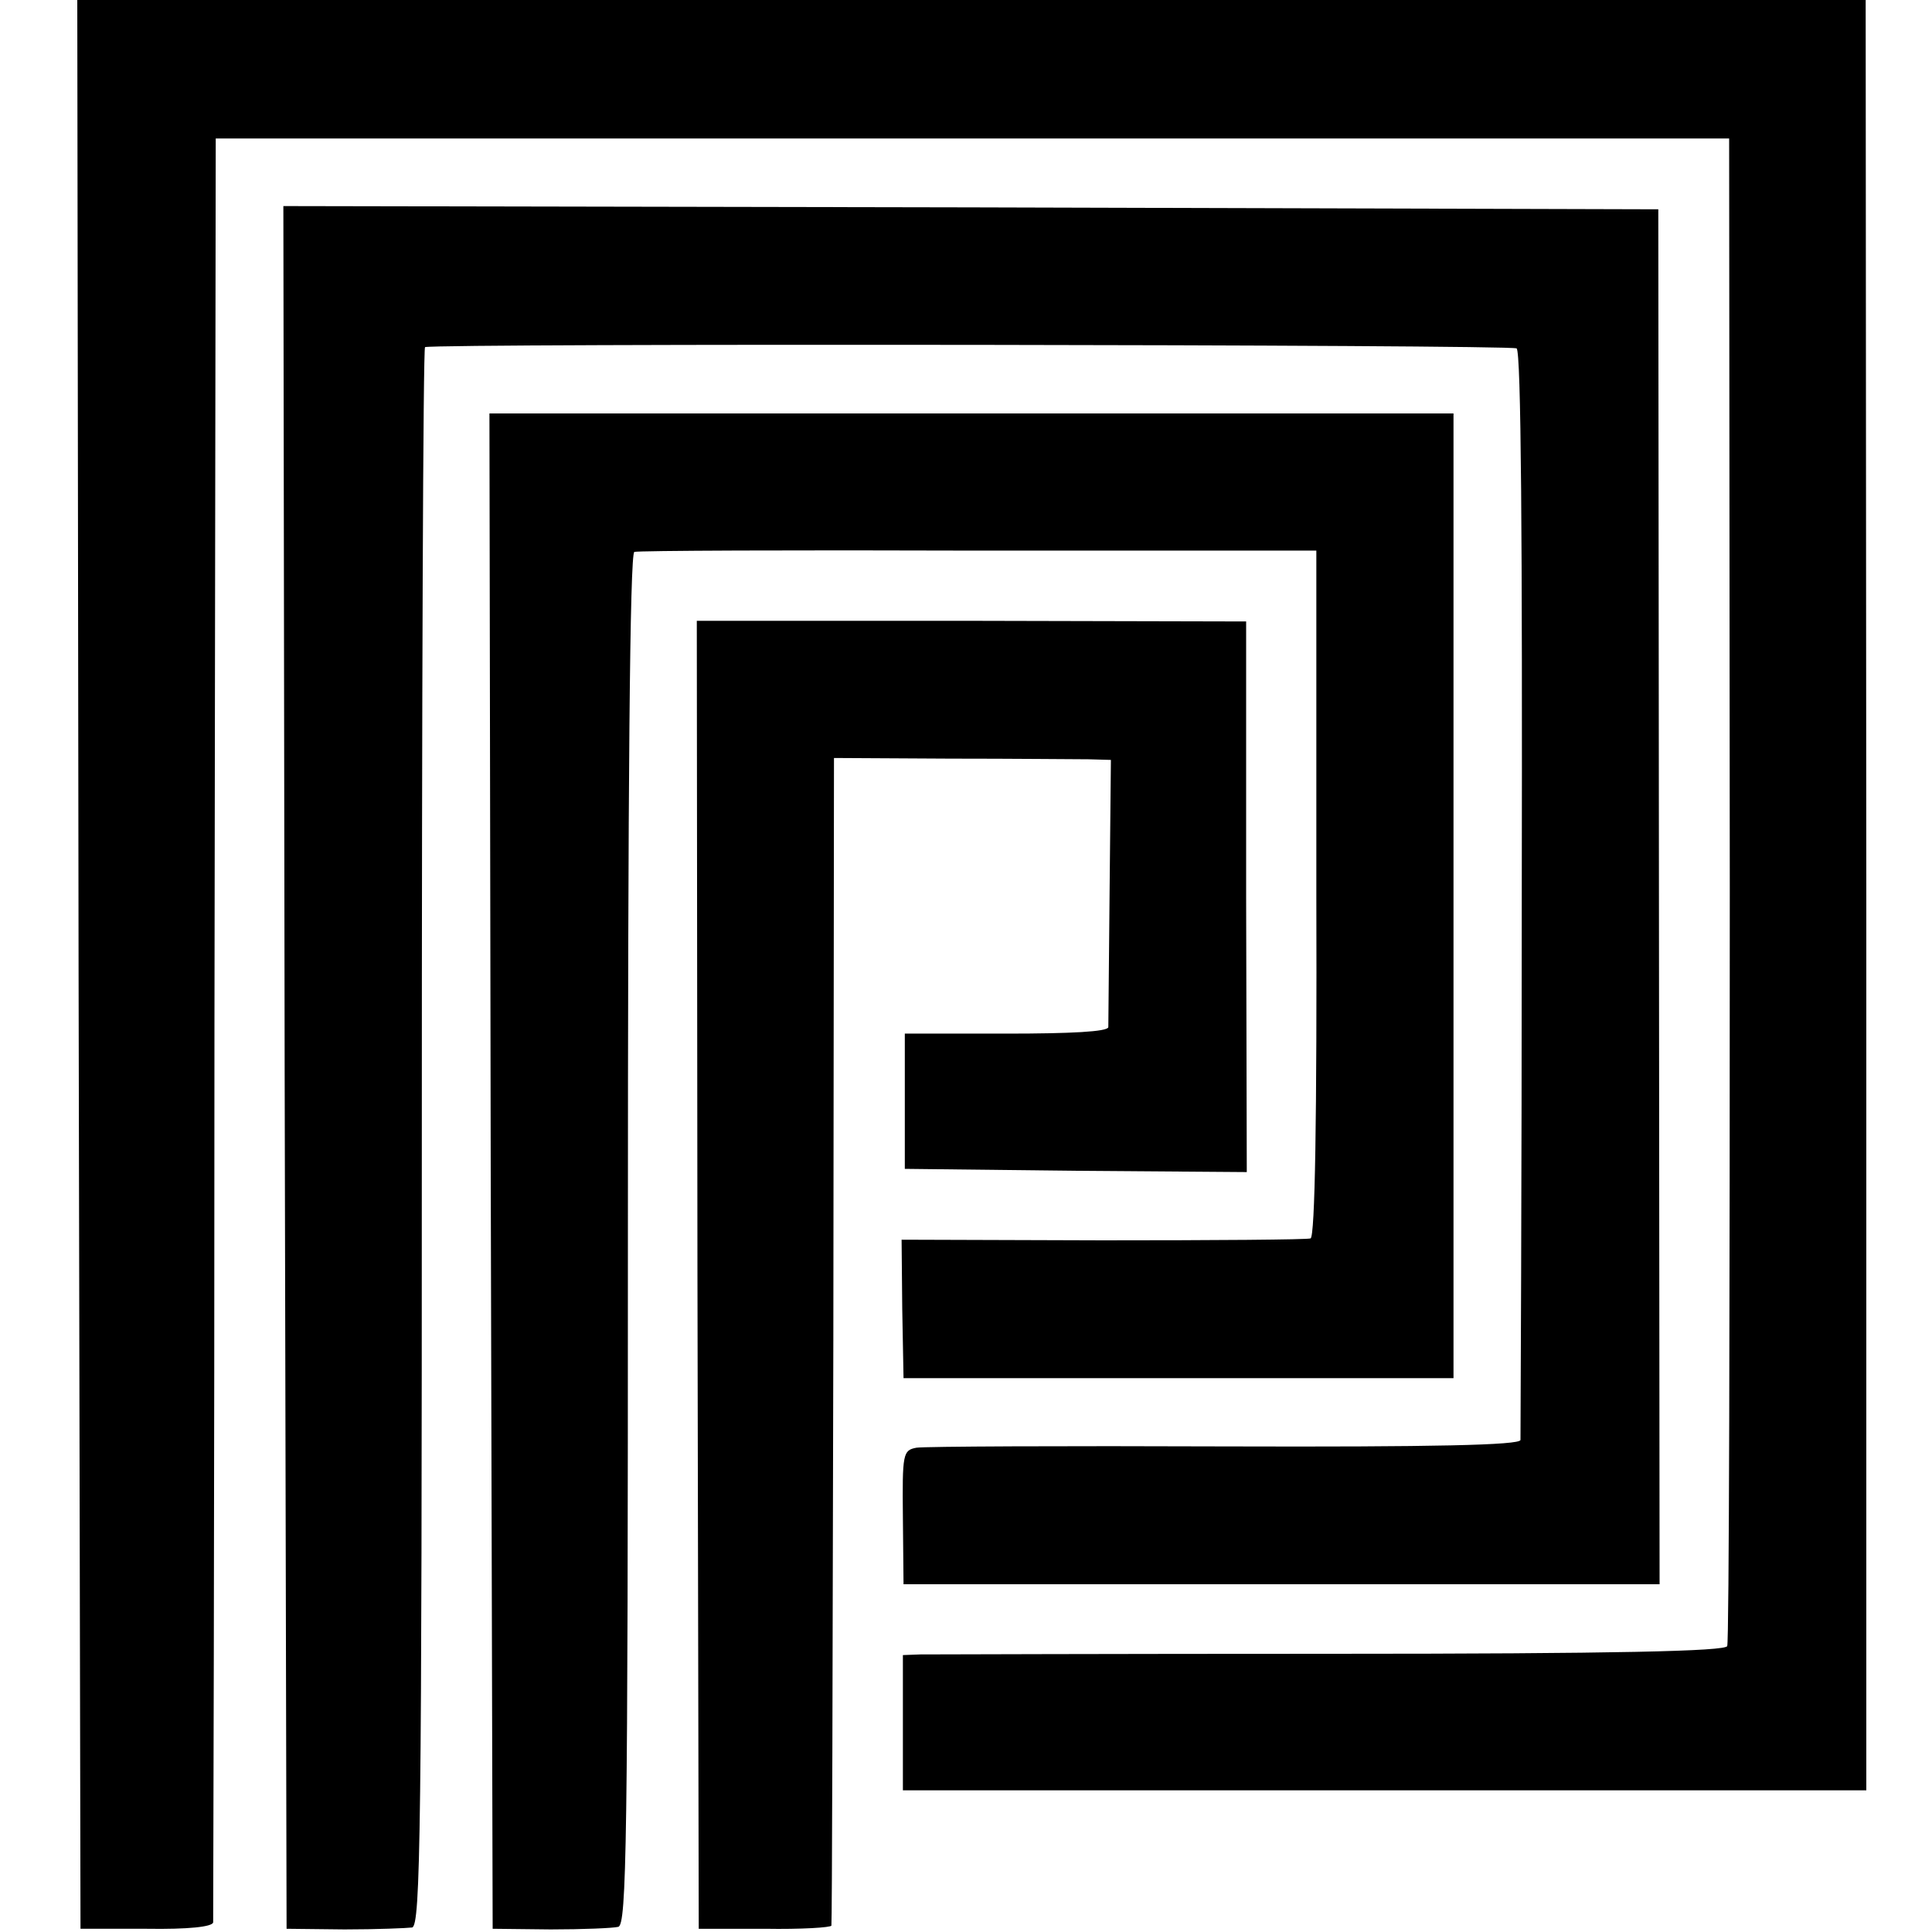
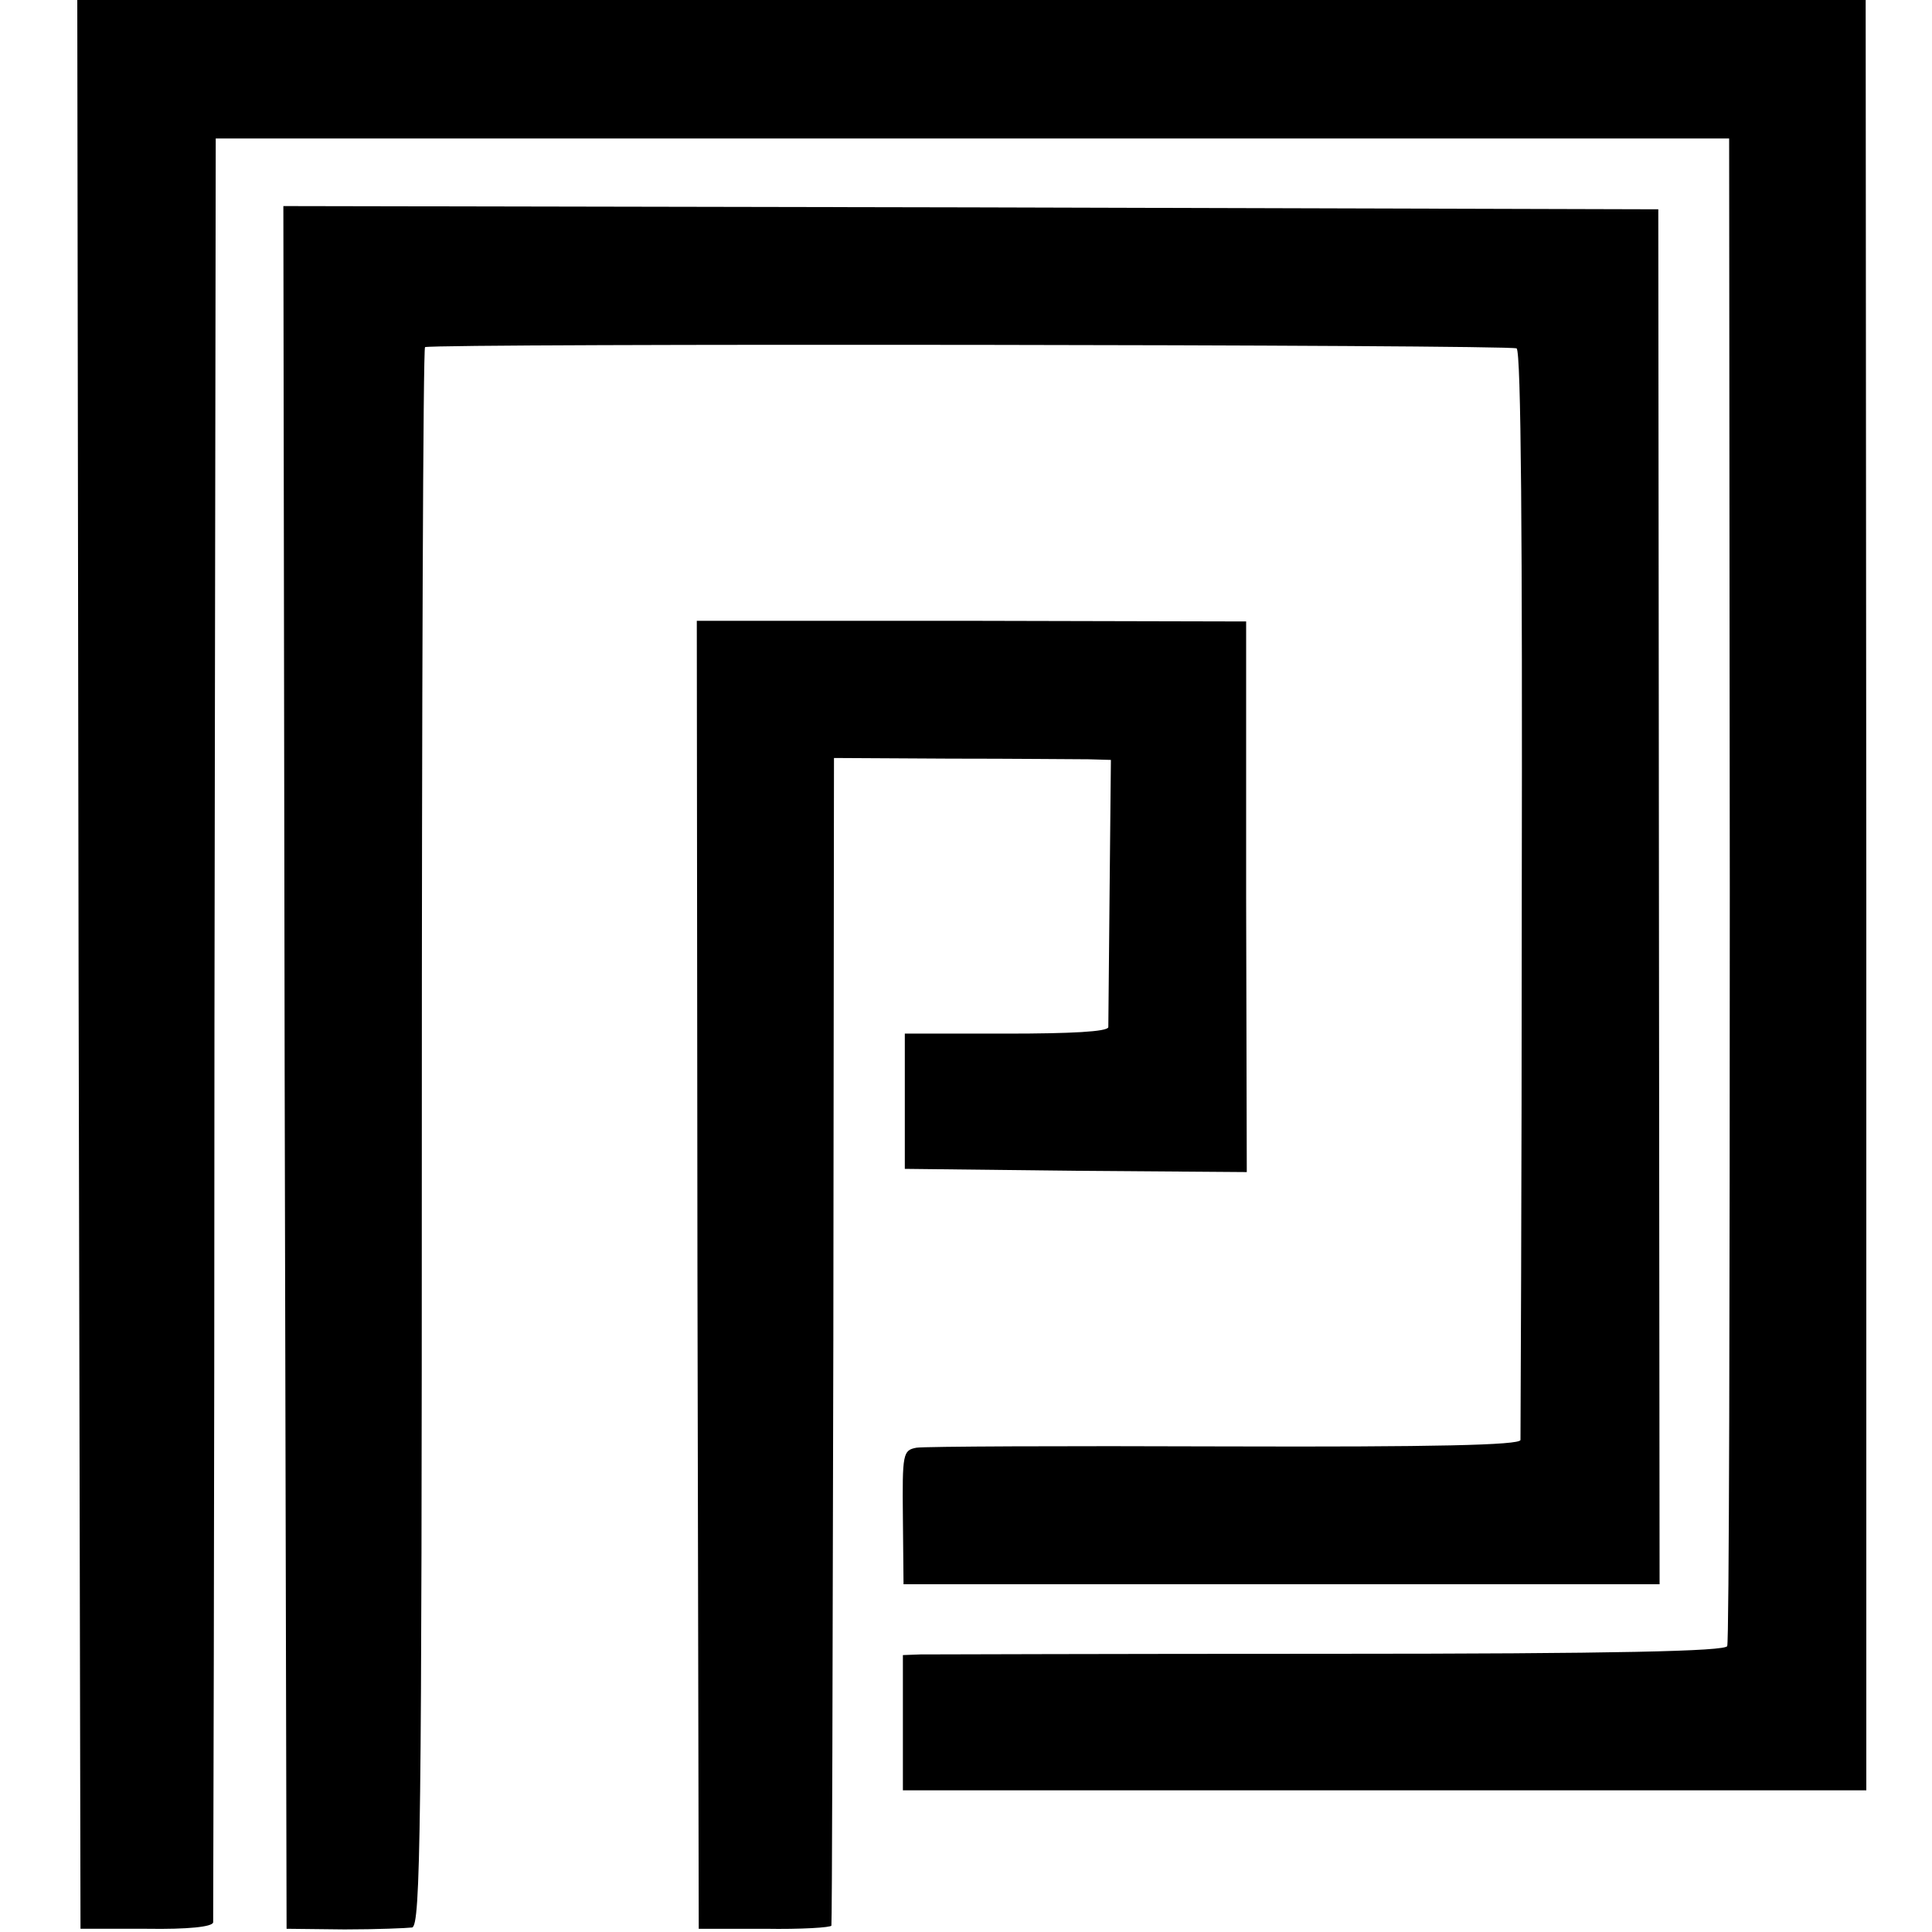
<svg xmlns="http://www.w3.org/2000/svg" version="1.0" width="300pt" height="300pt" viewBox="0 0 300 300" preserveAspectRatio="xMidYMid meet">
  <g transform="translate(0,300) scale(0.1,-0.1)" fill="#000000" stroke="none">
    <path d="M122 1503 l3 -1498 103 0 c64 -1 102 3 103 10 0 5 2 631 2 1390 l2 1380 1175 0 1175 0 1 -1165 c0 -641 -1 -1170 -4 -1176 -2 -8 -172 -12 -615 -12 -337 0 -624 -1 -638 -1 l-27 -1 0 -105 0 -105 42 0 c92 0 1181 0 1313 0 l141 0 0 1390 -1 1390 -1388 0 -1389 0 2 -1497z" />
    <path d="M442 1343 l3 -1338 90 -1 c50 0 97 2 105 3 13 4 15 148 15 1229 0 673 2 1225 5 1225 23 6 1687 4 1695 -2 7 -5 9 -296 8 -846 0 -461 -2 -843 -2 -849 -1 -8 -134 -11 -458 -10 -252 1 -468 0 -480 -2 -21 -4 -22 -9 -21 -108 l1 -104 587 0 587 0 -1 1068 -1 1067 -1068 3 -1067 2 2 -1337z" />
-     <path d="M762 1181 l3 -1176 90 -1 c50 0 97 2 105 4 13 3 15 128 15 1067 0 703 3 1066 10 1068 5 2 246 3 534 2 l525 0 0 -533 c1 -346 -2 -533 -9 -535 -5 -2 -151 -3 -323 -3 l-312 1 1 -107 2 -108 427 0 427 0 0 749 0 749 -749 0 -748 0 2 -1177z" />
    <path d="M1083 1021 l2 -1016 103 0 c56 -1 103 2 103 5 1 3 2 412 3 909 l1 904 180 -1 c99 0 196 -1 215 -1 l35 -1 -2 -202 c-1 -112 -2 -208 -2 -213 -1 -7 -58 -10 -158 -10 l-158 0 0 -105 0 -105 265 -3 266 -2 -1 427 0 428 -427 1 -426 0 1 -1015z" />
  </g>
</svg>